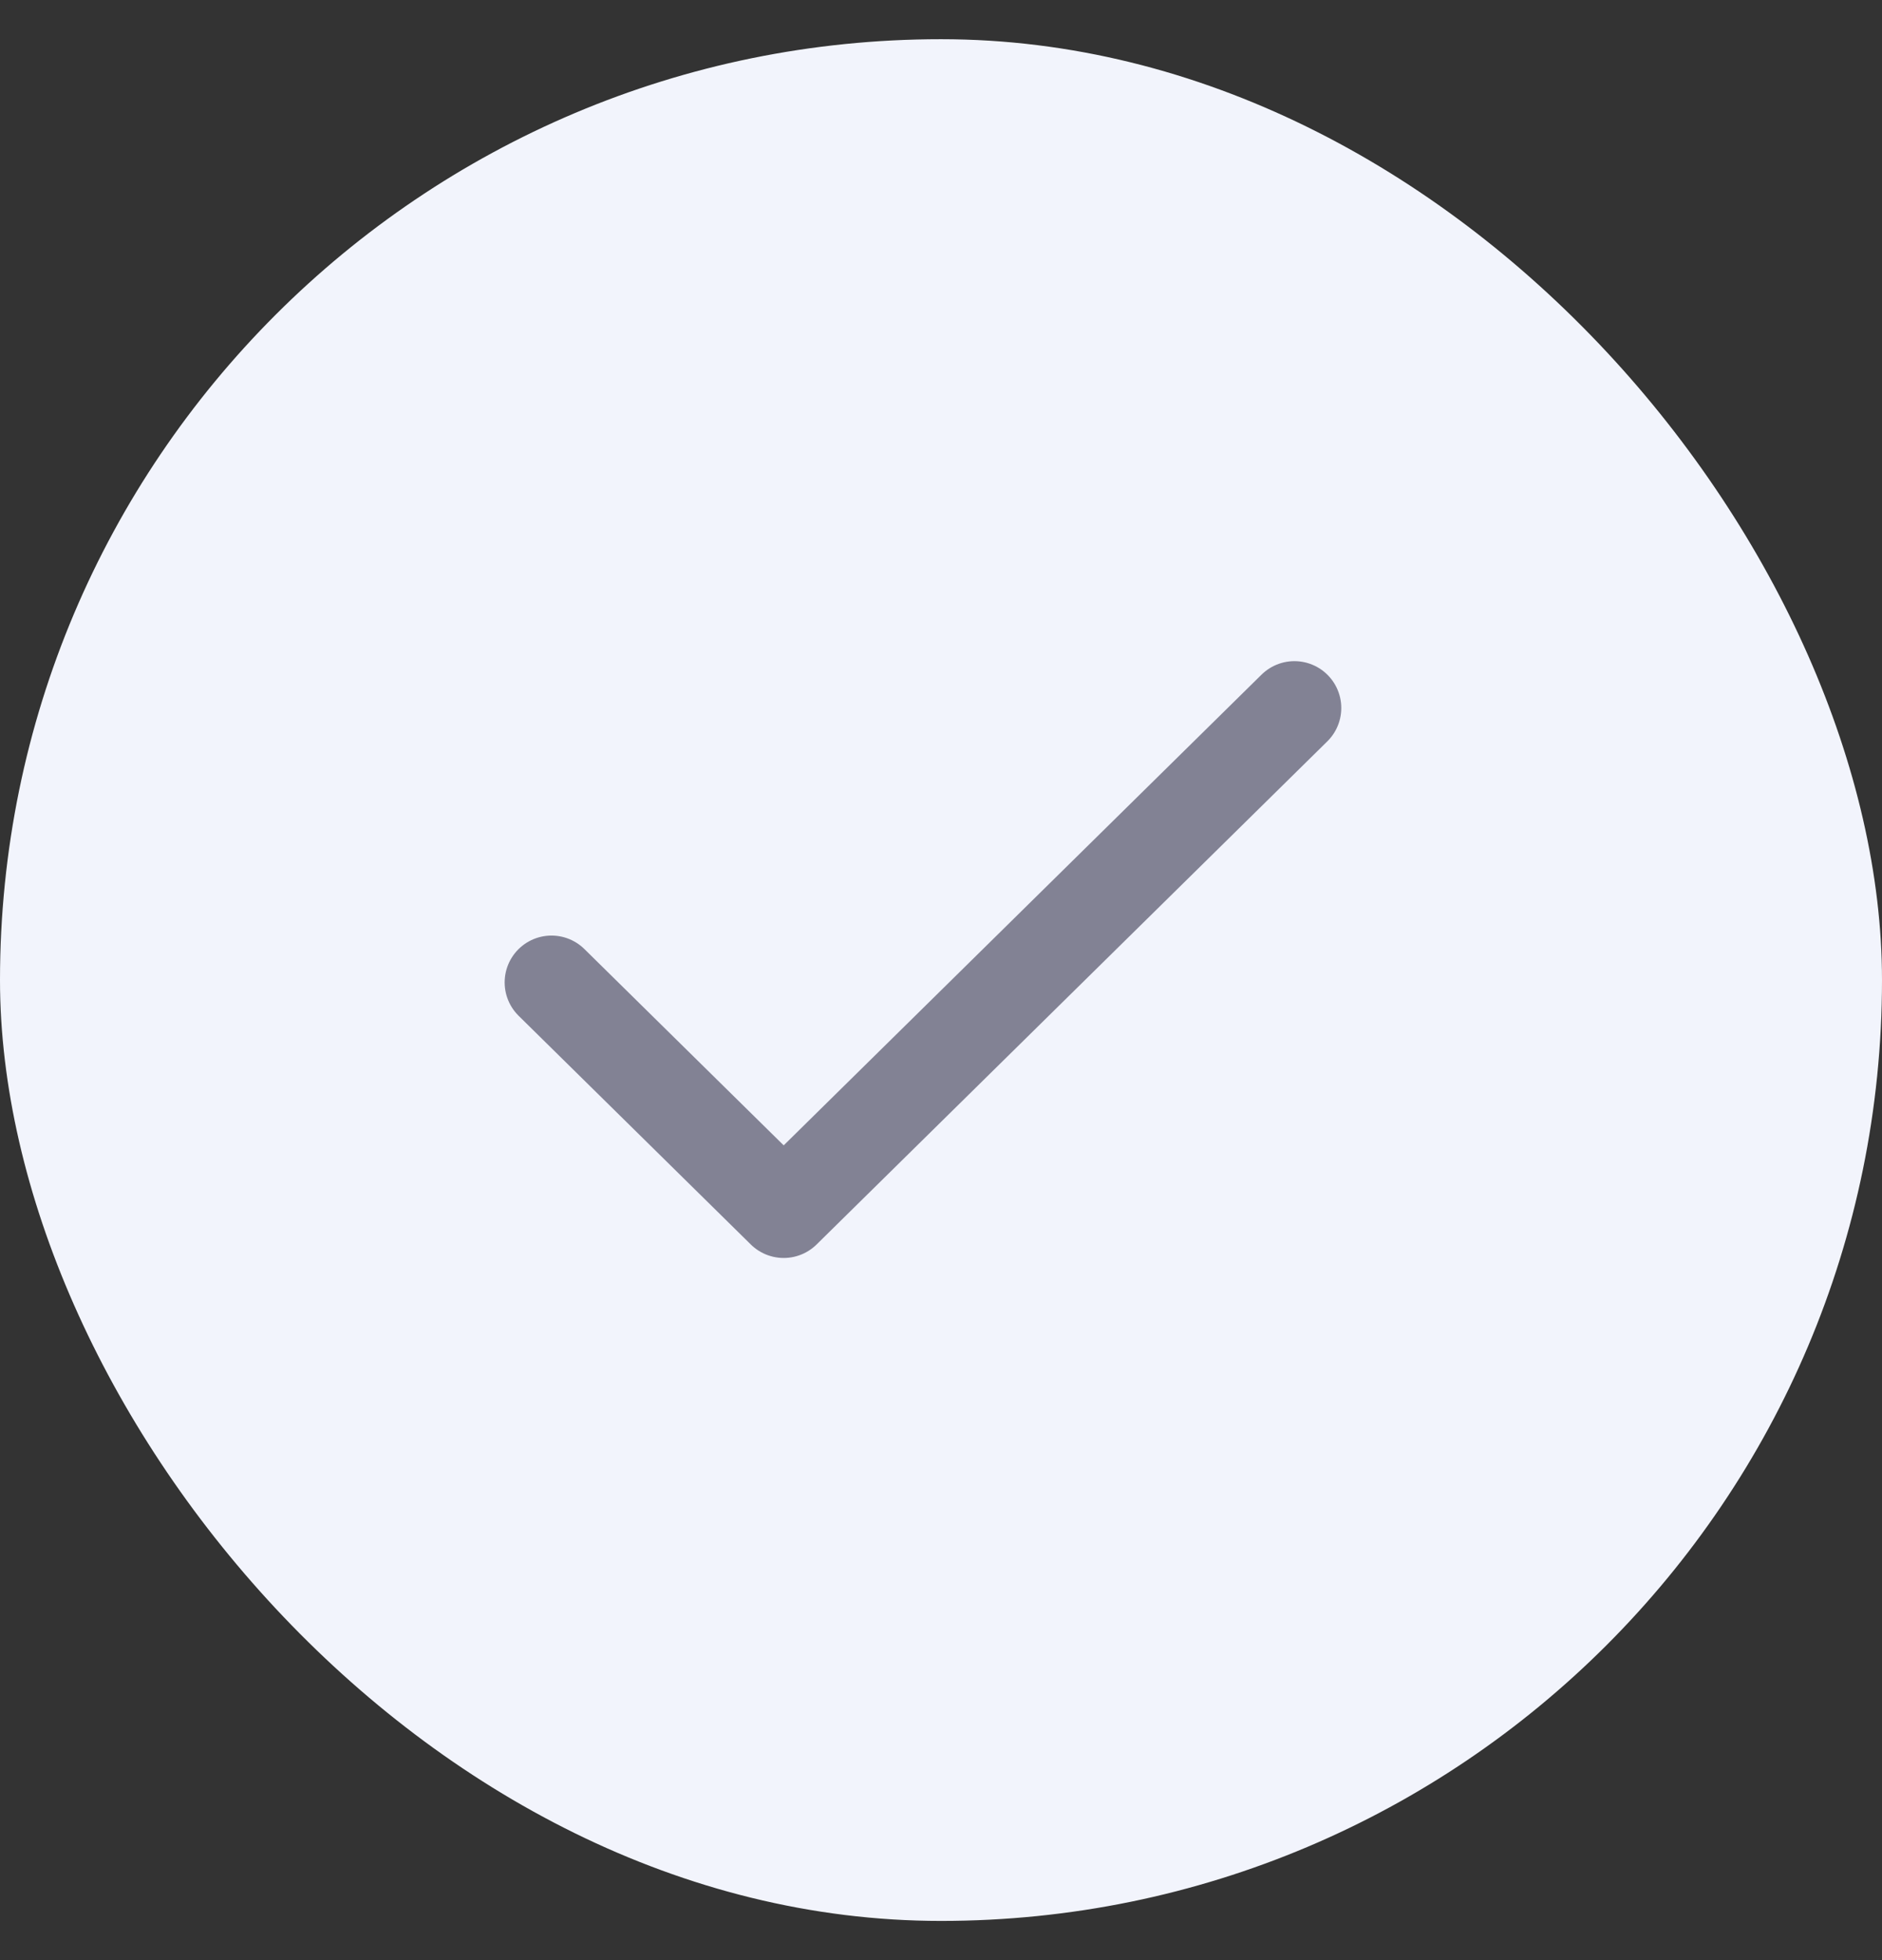
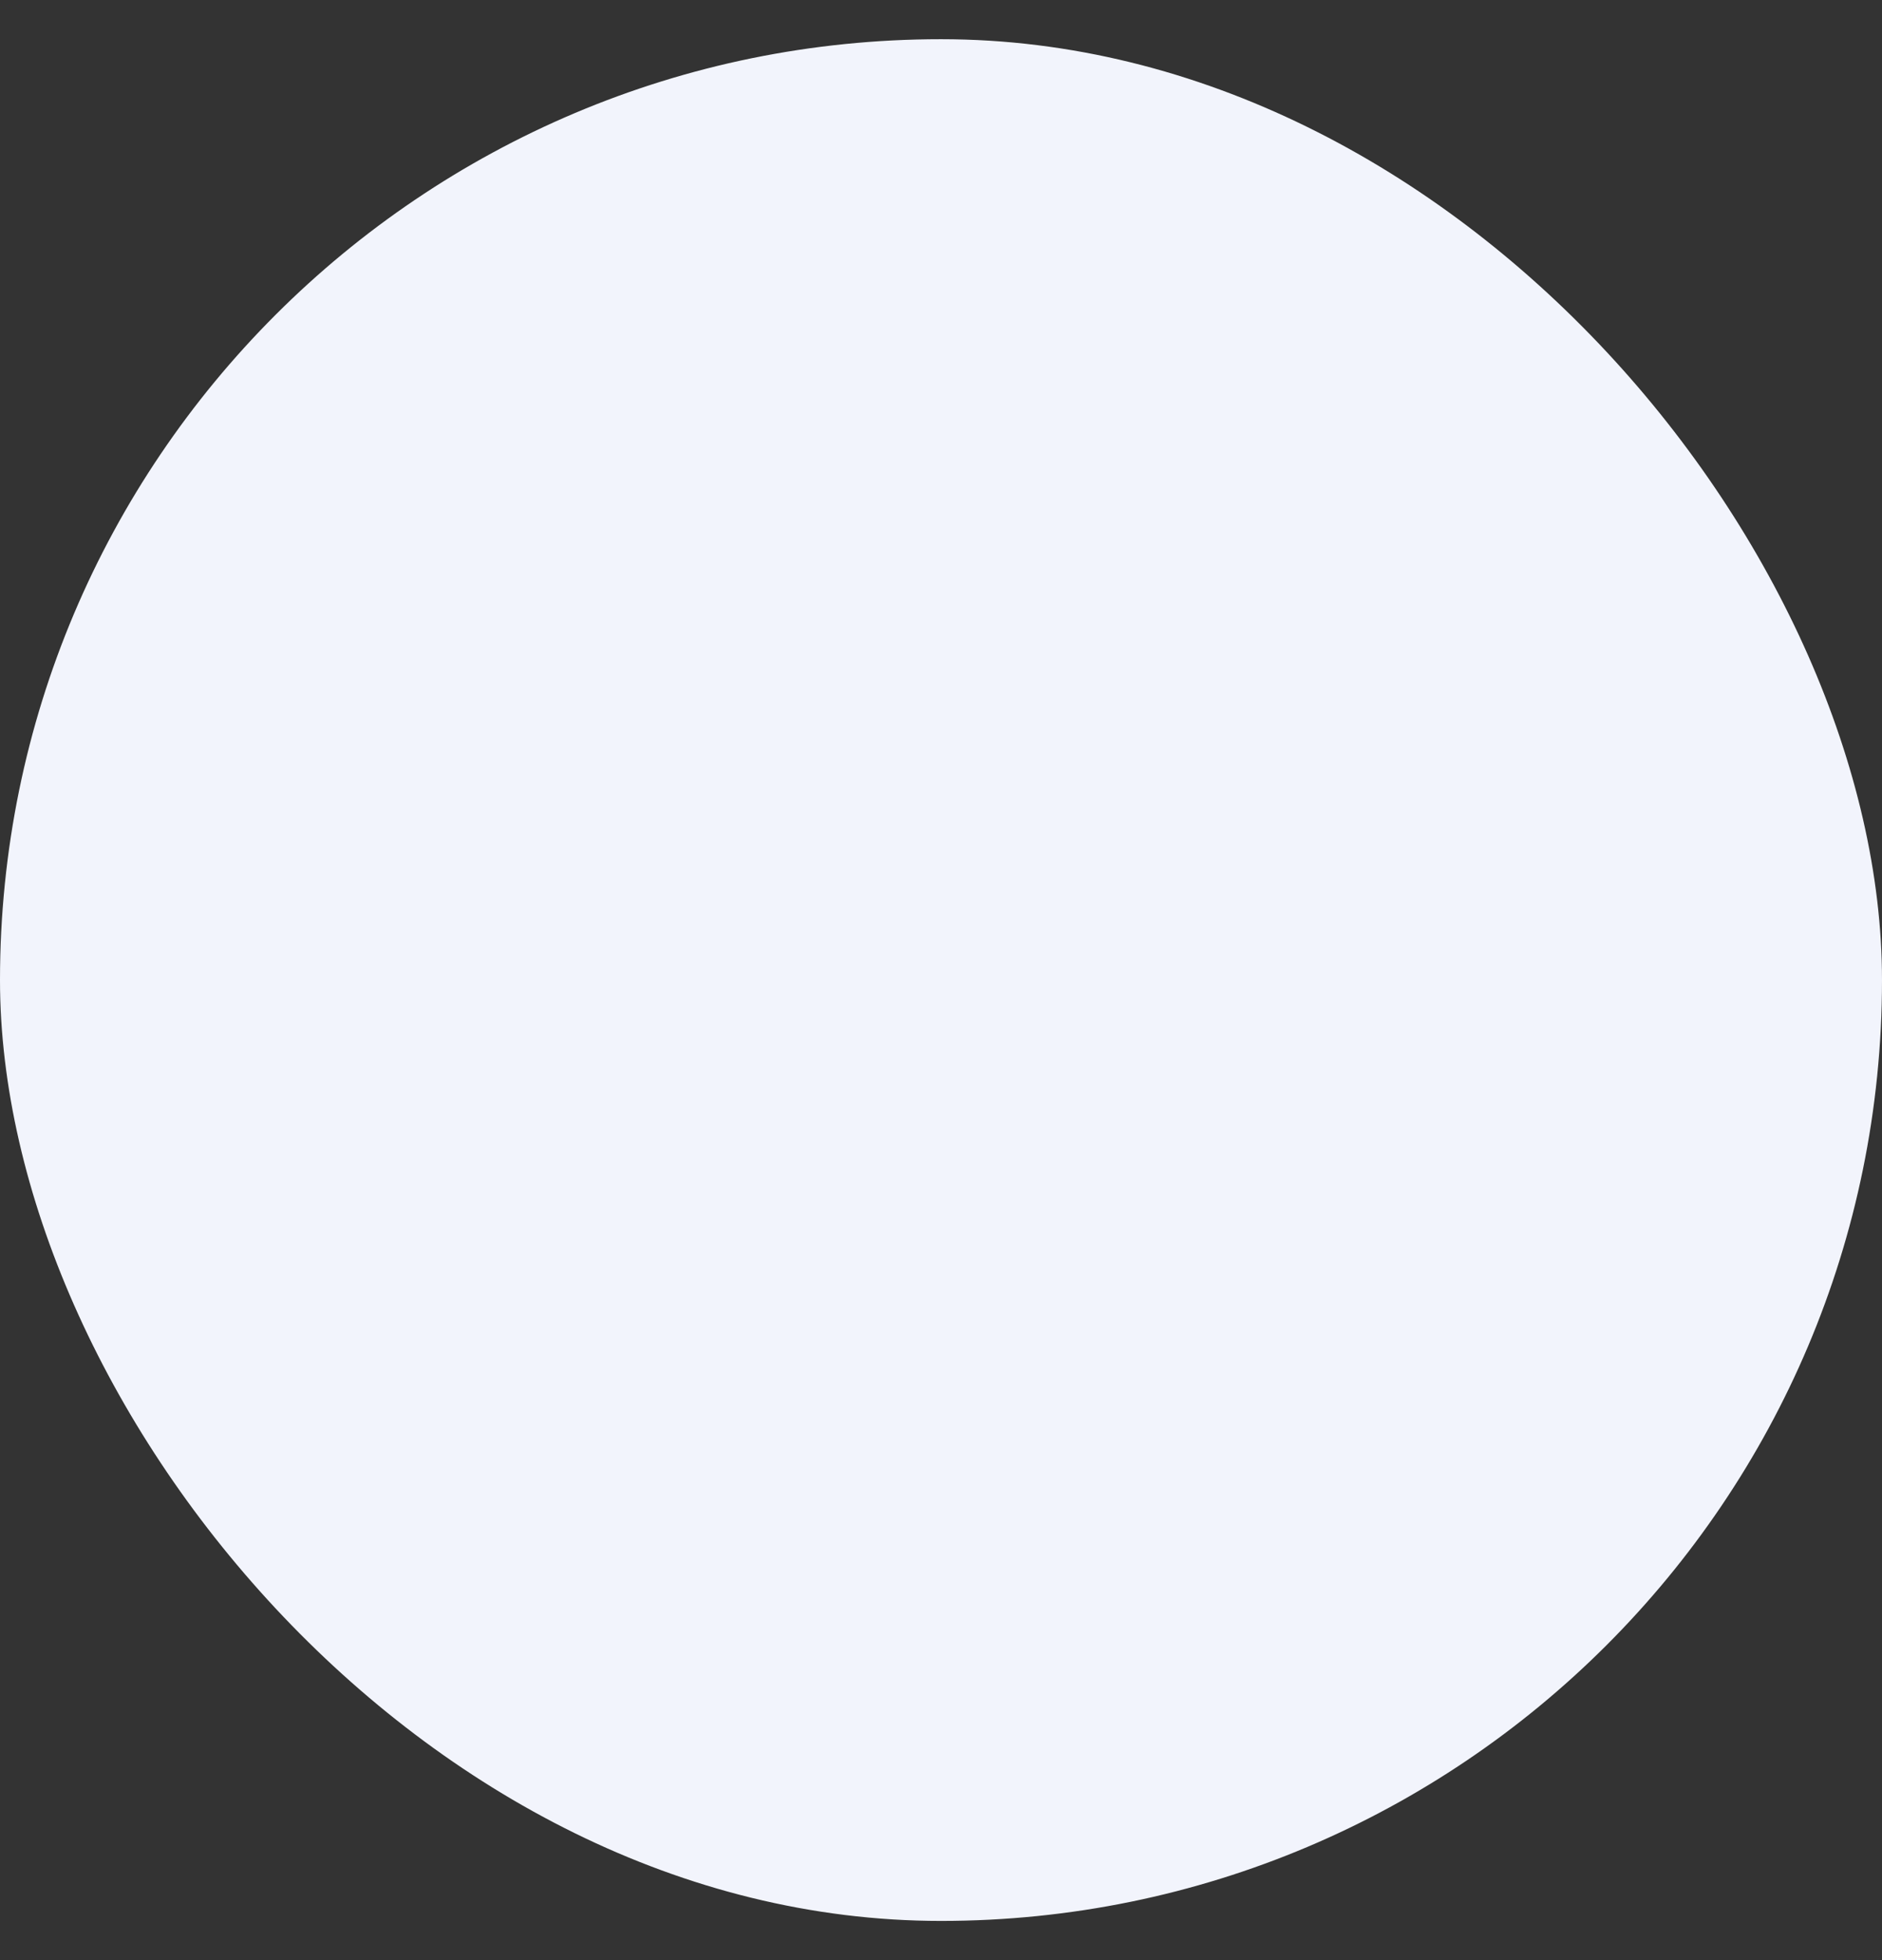
<svg xmlns="http://www.w3.org/2000/svg" width="24" height="25" viewBox="0 0 24 25" fill="none">
  <rect x="0" y="0" width="24" height="25" fill="#333333" stroke="none" />
  <rect y="0.5" width="24" height="24" rx="12" fill="#F2F4FC" />
-   <path d="M16.507 9.03L9.994 15.447L7.033 12.53" stroke="#828294" stroke-width="1.195" stroke-linecap="round" stroke-linejoin="round" />
</svg>